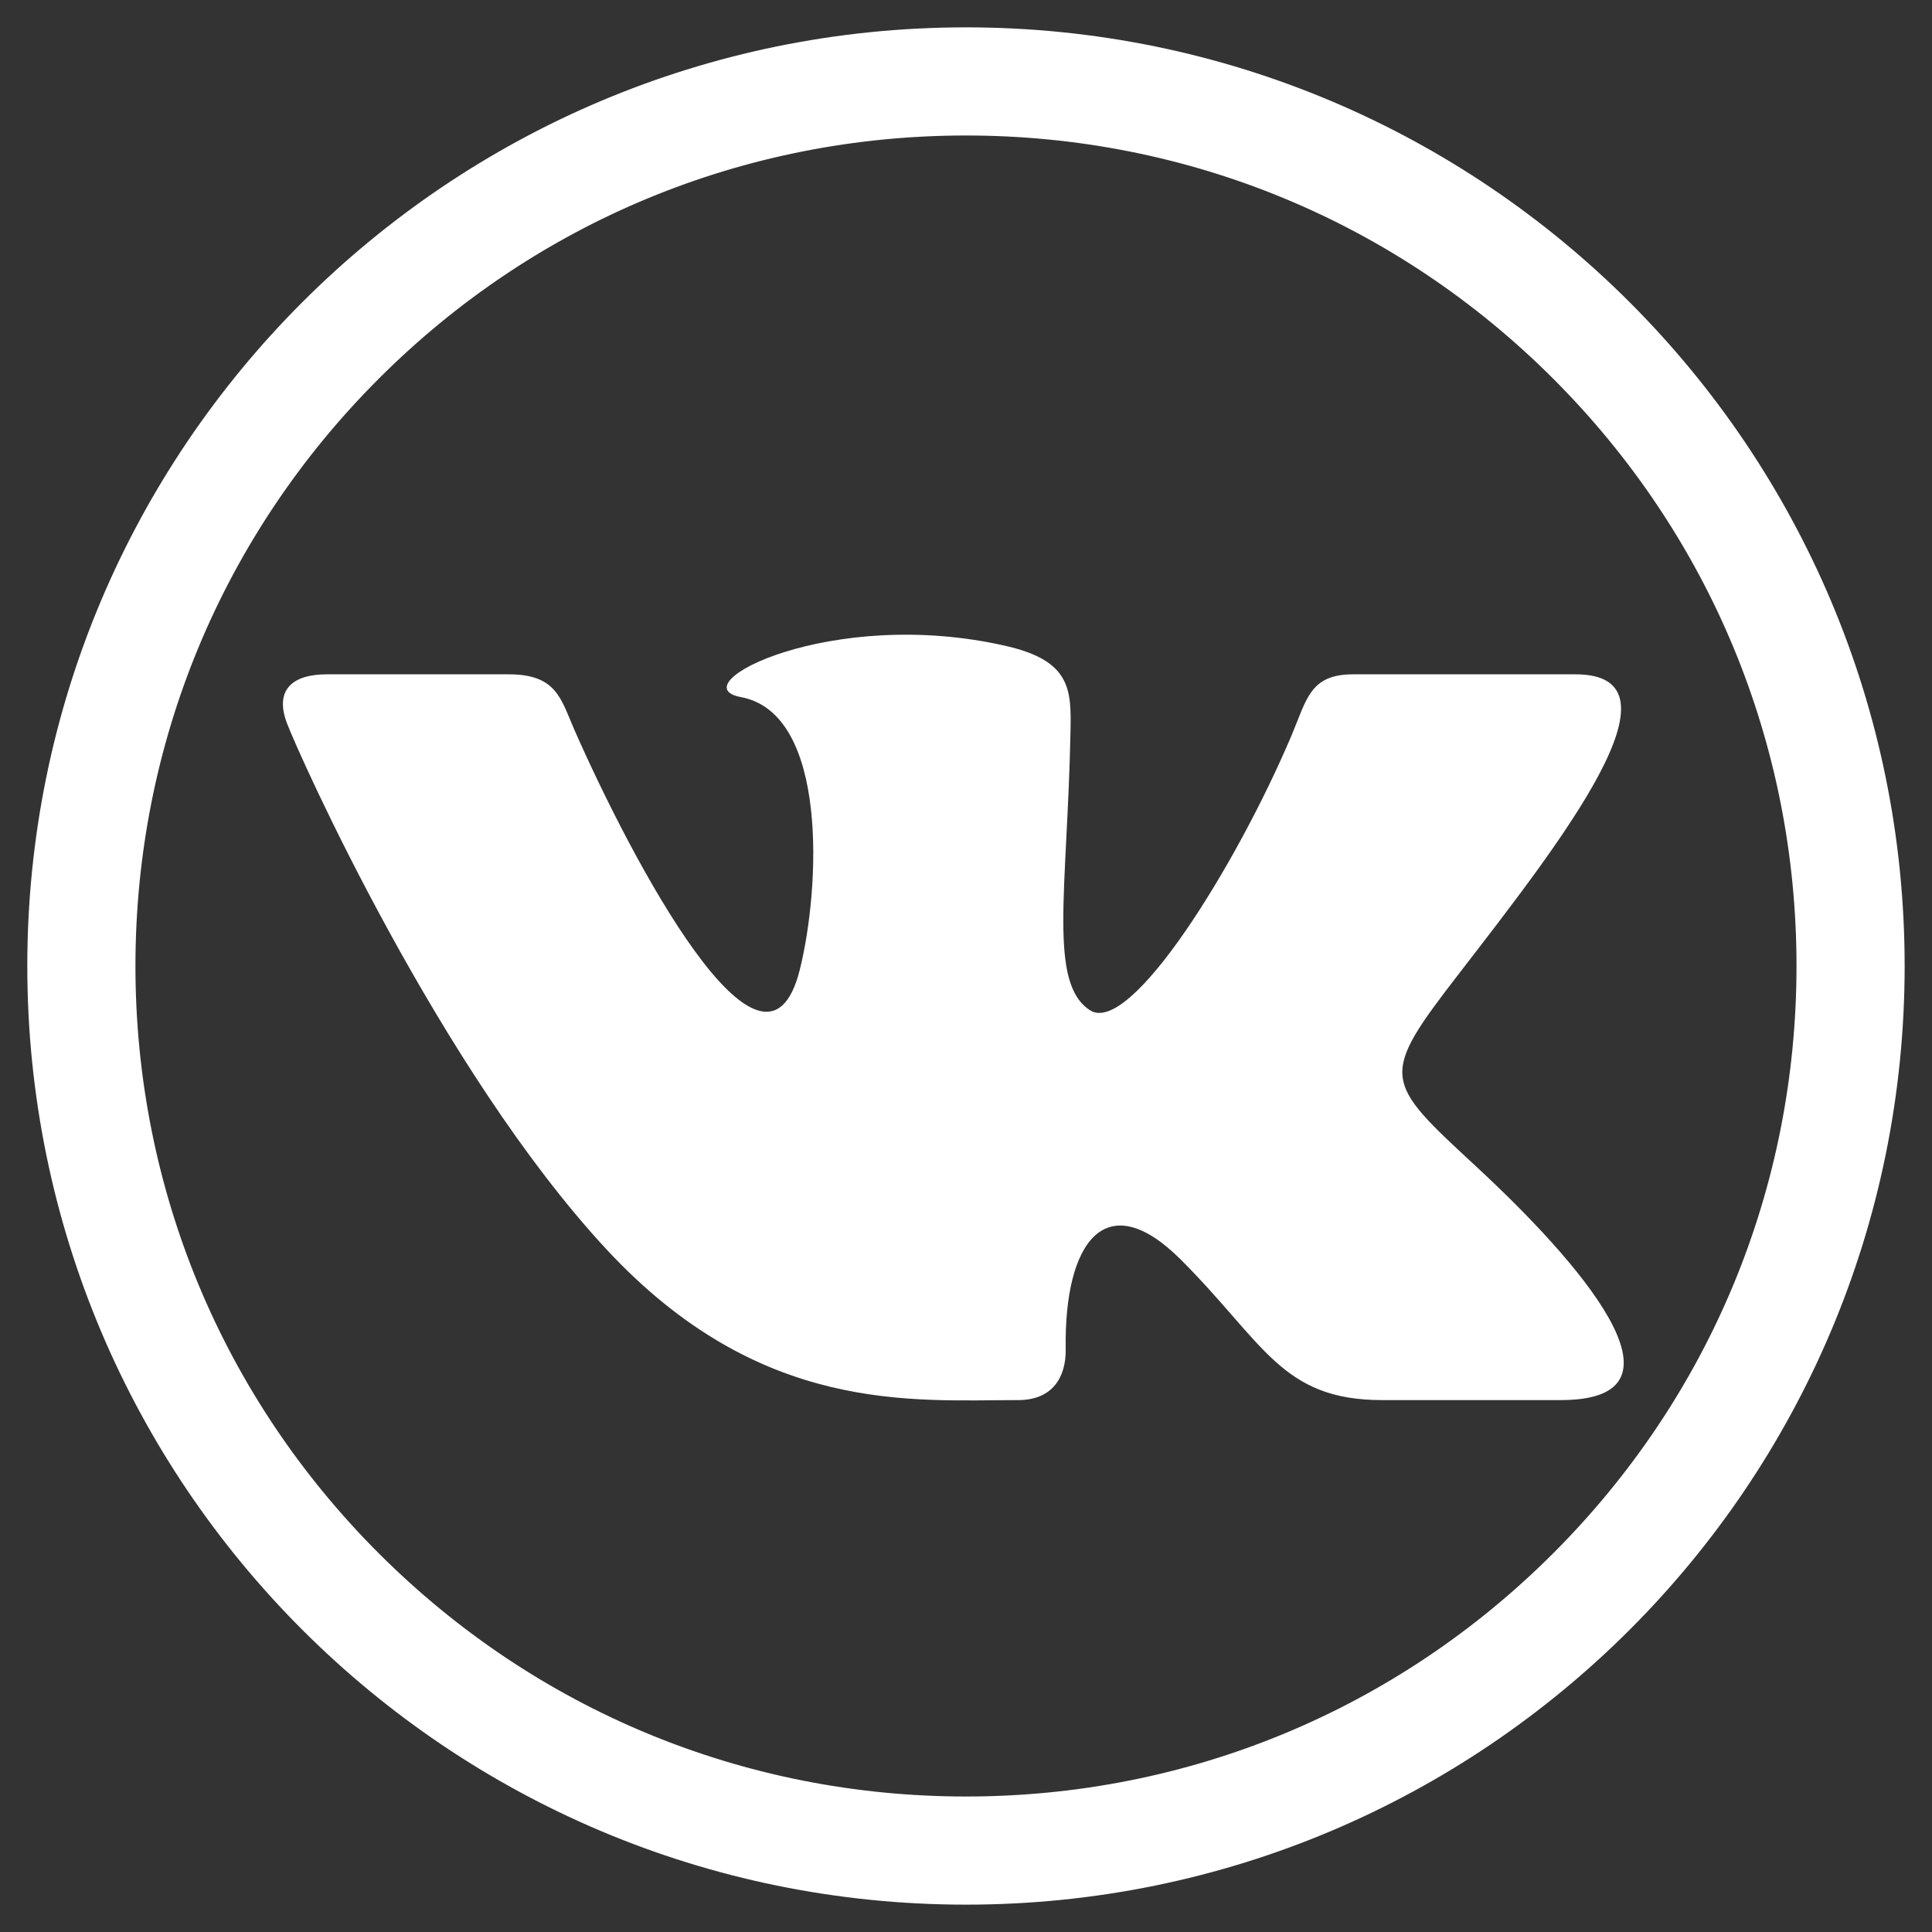
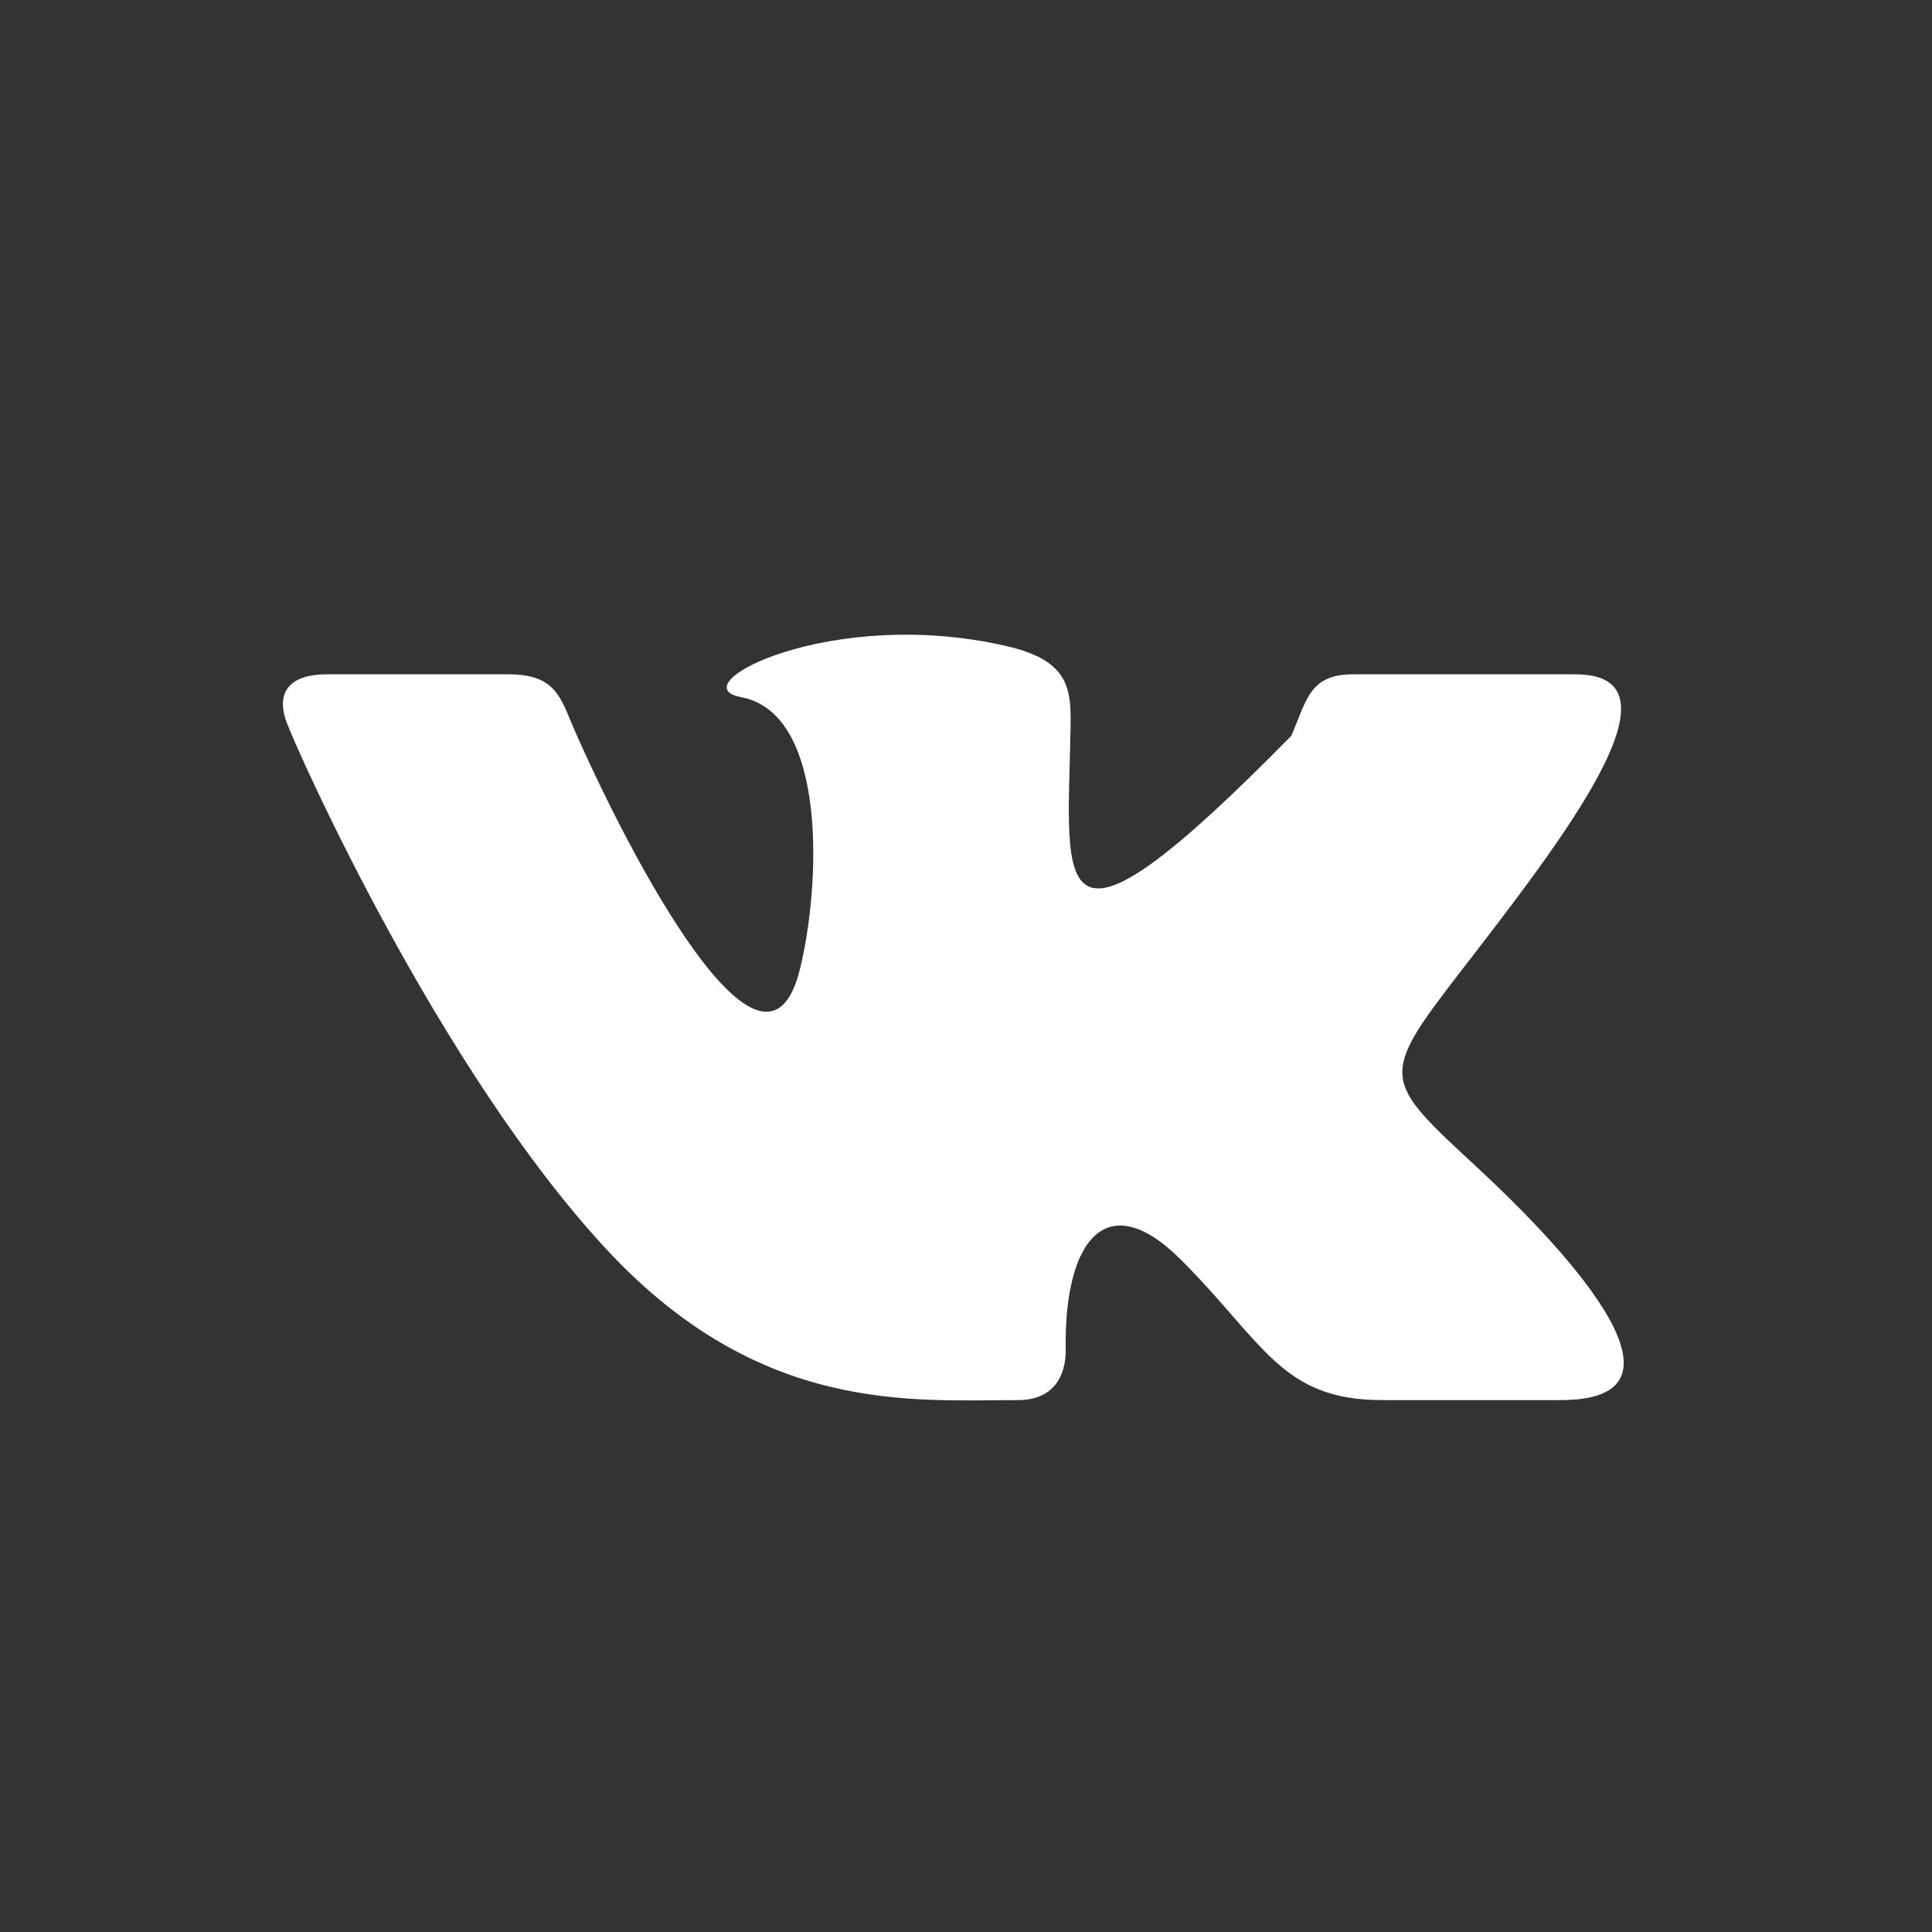
<svg xmlns="http://www.w3.org/2000/svg" width="38" height="38" viewBox="0 0 38 38" fill="none">
  <rect x="0" y="0" width="38" height="38" fill="#333333" stroke="none" />
-   <path fill-rule="evenodd" clip-rule="evenodd" d="M1.037 19C1.037 9.08 9.079 1.038 19 1.038C28.92 1.038 36.962 9.08 36.962 19C36.962 28.92 28.92 36.962 19 36.962C9.079 36.962 1.037 28.92 1.037 19ZM19 35.835C23.496 35.835 27.724 34.084 30.904 30.904C34.084 27.724 35.835 23.497 35.835 19C35.835 14.503 34.084 10.275 30.904 7.096C27.724 3.916 23.496 2.165 19 2.165C14.503 2.165 10.275 3.916 7.095 7.096C3.916 10.275 2.164 14.503 2.164 19C2.164 23.497 3.916 27.724 7.095 30.904C10.275 34.084 14.503 35.835 19 35.835Z" fill="white" />
-   <path d="M30.904 7.096L31.257 6.742L30.904 7.096ZM7.095 7.096L6.742 6.742L7.095 7.096ZM7.095 30.904L6.742 31.258L7.095 30.904ZM19 0.538C8.803 0.538 0.537 8.804 0.537 19H1.537C1.537 9.356 9.355 1.538 19 1.538V0.538ZM37.462 19C37.462 8.804 29.196 0.538 19 0.538V1.538C28.644 1.538 36.462 9.356 36.462 19H37.462ZM19 37.462C29.196 37.462 37.462 29.197 37.462 19H36.462C36.462 28.644 28.644 36.462 19 36.462V37.462ZM0.537 19C0.537 29.197 8.803 37.462 19 37.462V36.462C9.355 36.462 1.537 28.644 1.537 19H0.537ZM30.55 30.551C27.464 33.637 23.364 35.335 19 35.335V36.335C23.629 36.335 27.984 34.531 31.257 31.258L30.55 30.551ZM35.335 19C35.335 23.364 33.636 27.465 30.55 30.551L31.257 31.258C34.531 27.984 36.335 23.63 36.335 19H35.335ZM30.55 7.449C33.636 10.535 35.335 14.636 35.335 19H36.335C36.335 14.371 34.531 10.016 31.257 6.742L30.55 7.449ZM19 2.665C23.364 2.665 27.464 4.363 30.55 7.449L31.257 6.742C27.984 3.469 23.629 1.665 19 1.665V2.665ZM7.449 7.449C10.535 4.363 14.635 2.665 19 2.665V1.665C14.37 1.665 10.015 3.469 6.742 6.742L7.449 7.449ZM2.664 19C2.664 14.636 4.363 10.535 7.449 7.449L6.742 6.742C3.468 10.016 1.664 14.371 1.664 19H2.664ZM7.449 30.551C4.363 27.465 2.664 23.364 2.664 19H1.664C1.664 23.63 3.468 27.984 6.742 31.258L7.449 30.551ZM19 35.335C14.635 35.335 10.535 33.637 7.449 30.551L6.742 31.258C10.015 34.531 14.37 36.335 19 36.335V35.335Z" fill="white" />
-   <path d="M20.028 27.538C20.696 27.538 20.97 27.093 20.961 26.535C20.928 24.431 21.746 23.299 23.224 24.774C24.86 26.408 25.198 27.538 27.184 27.538C27.938 27.538 29.967 27.538 30.7 27.538C33.466 27.538 31.001 24.766 29.052 22.96C27.2 21.243 27.112 21.201 28.708 19.135C30.688 16.569 33.278 13.263 30.987 13.263C30.539 13.263 30.859 13.263 26.613 13.263C25.764 13.263 25.702 13.758 25.401 14.47C24.308 17.044 22.23 20.38 21.44 19.871C20.614 19.338 20.992 17.53 21.055 14.399C21.073 13.571 21.068 13.002 19.802 12.709C16.345 11.908 13.348 13.484 14.573 13.711C16.298 14.033 16.133 17.463 15.731 19.073C15.03 21.878 12.395 16.853 11.296 14.351C11.031 13.748 10.951 13.263 10.005 13.263C9.486 13.263 7.197 13.263 6.428 13.263C5.739 13.263 5.401 13.579 5.642 14.219C5.882 14.857 8.65 21.04 11.923 24.567C14.951 27.831 17.945 27.538 20.028 27.538Z" fill="white" />
+   <path d="M20.028 27.538C20.696 27.538 20.97 27.093 20.961 26.535C20.928 24.431 21.746 23.299 23.224 24.774C24.86 26.408 25.198 27.538 27.184 27.538C27.938 27.538 29.967 27.538 30.7 27.538C33.466 27.538 31.001 24.766 29.052 22.96C27.2 21.243 27.112 21.201 28.708 19.135C30.688 16.569 33.278 13.263 30.987 13.263C30.539 13.263 30.859 13.263 26.613 13.263C25.764 13.263 25.702 13.758 25.401 14.47C20.614 19.338 20.992 17.53 21.055 14.399C21.073 13.571 21.068 13.002 19.802 12.709C16.345 11.908 13.348 13.484 14.573 13.711C16.298 14.033 16.133 17.463 15.731 19.073C15.03 21.878 12.395 16.853 11.296 14.351C11.031 13.748 10.951 13.263 10.005 13.263C9.486 13.263 7.197 13.263 6.428 13.263C5.739 13.263 5.401 13.579 5.642 14.219C5.882 14.857 8.65 21.04 11.923 24.567C14.951 27.831 17.945 27.538 20.028 27.538Z" fill="white" />
</svg>